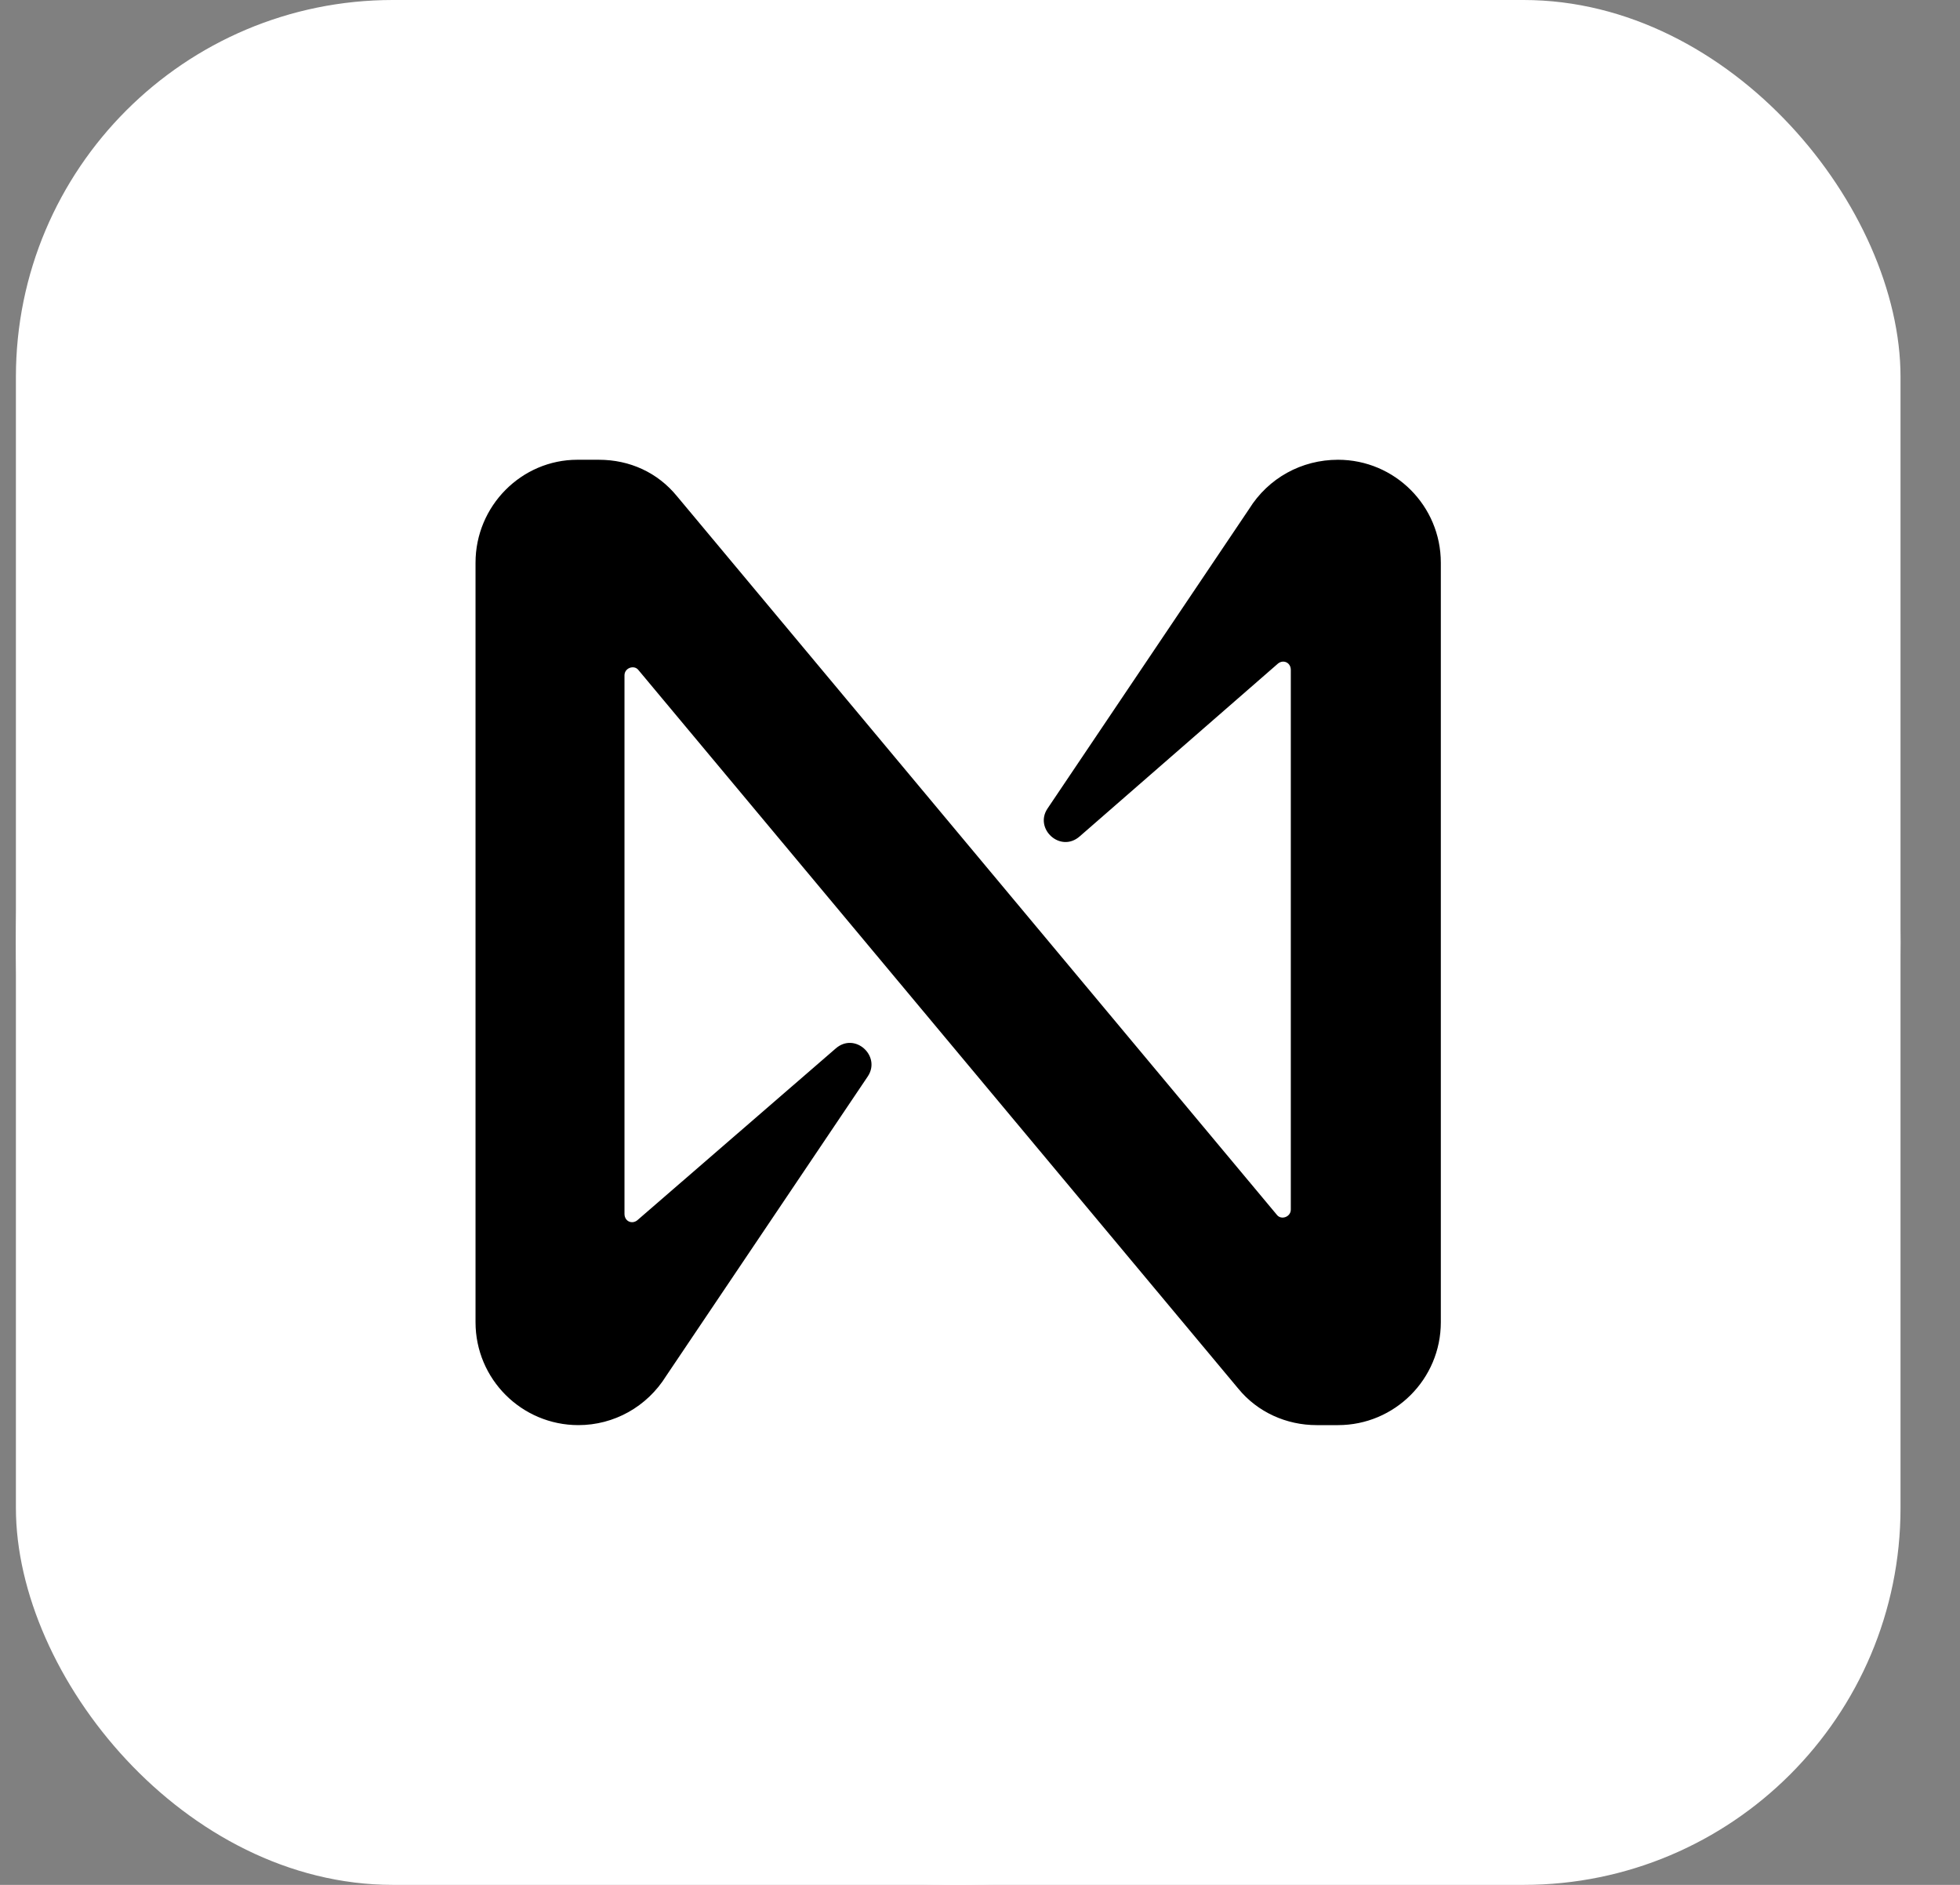
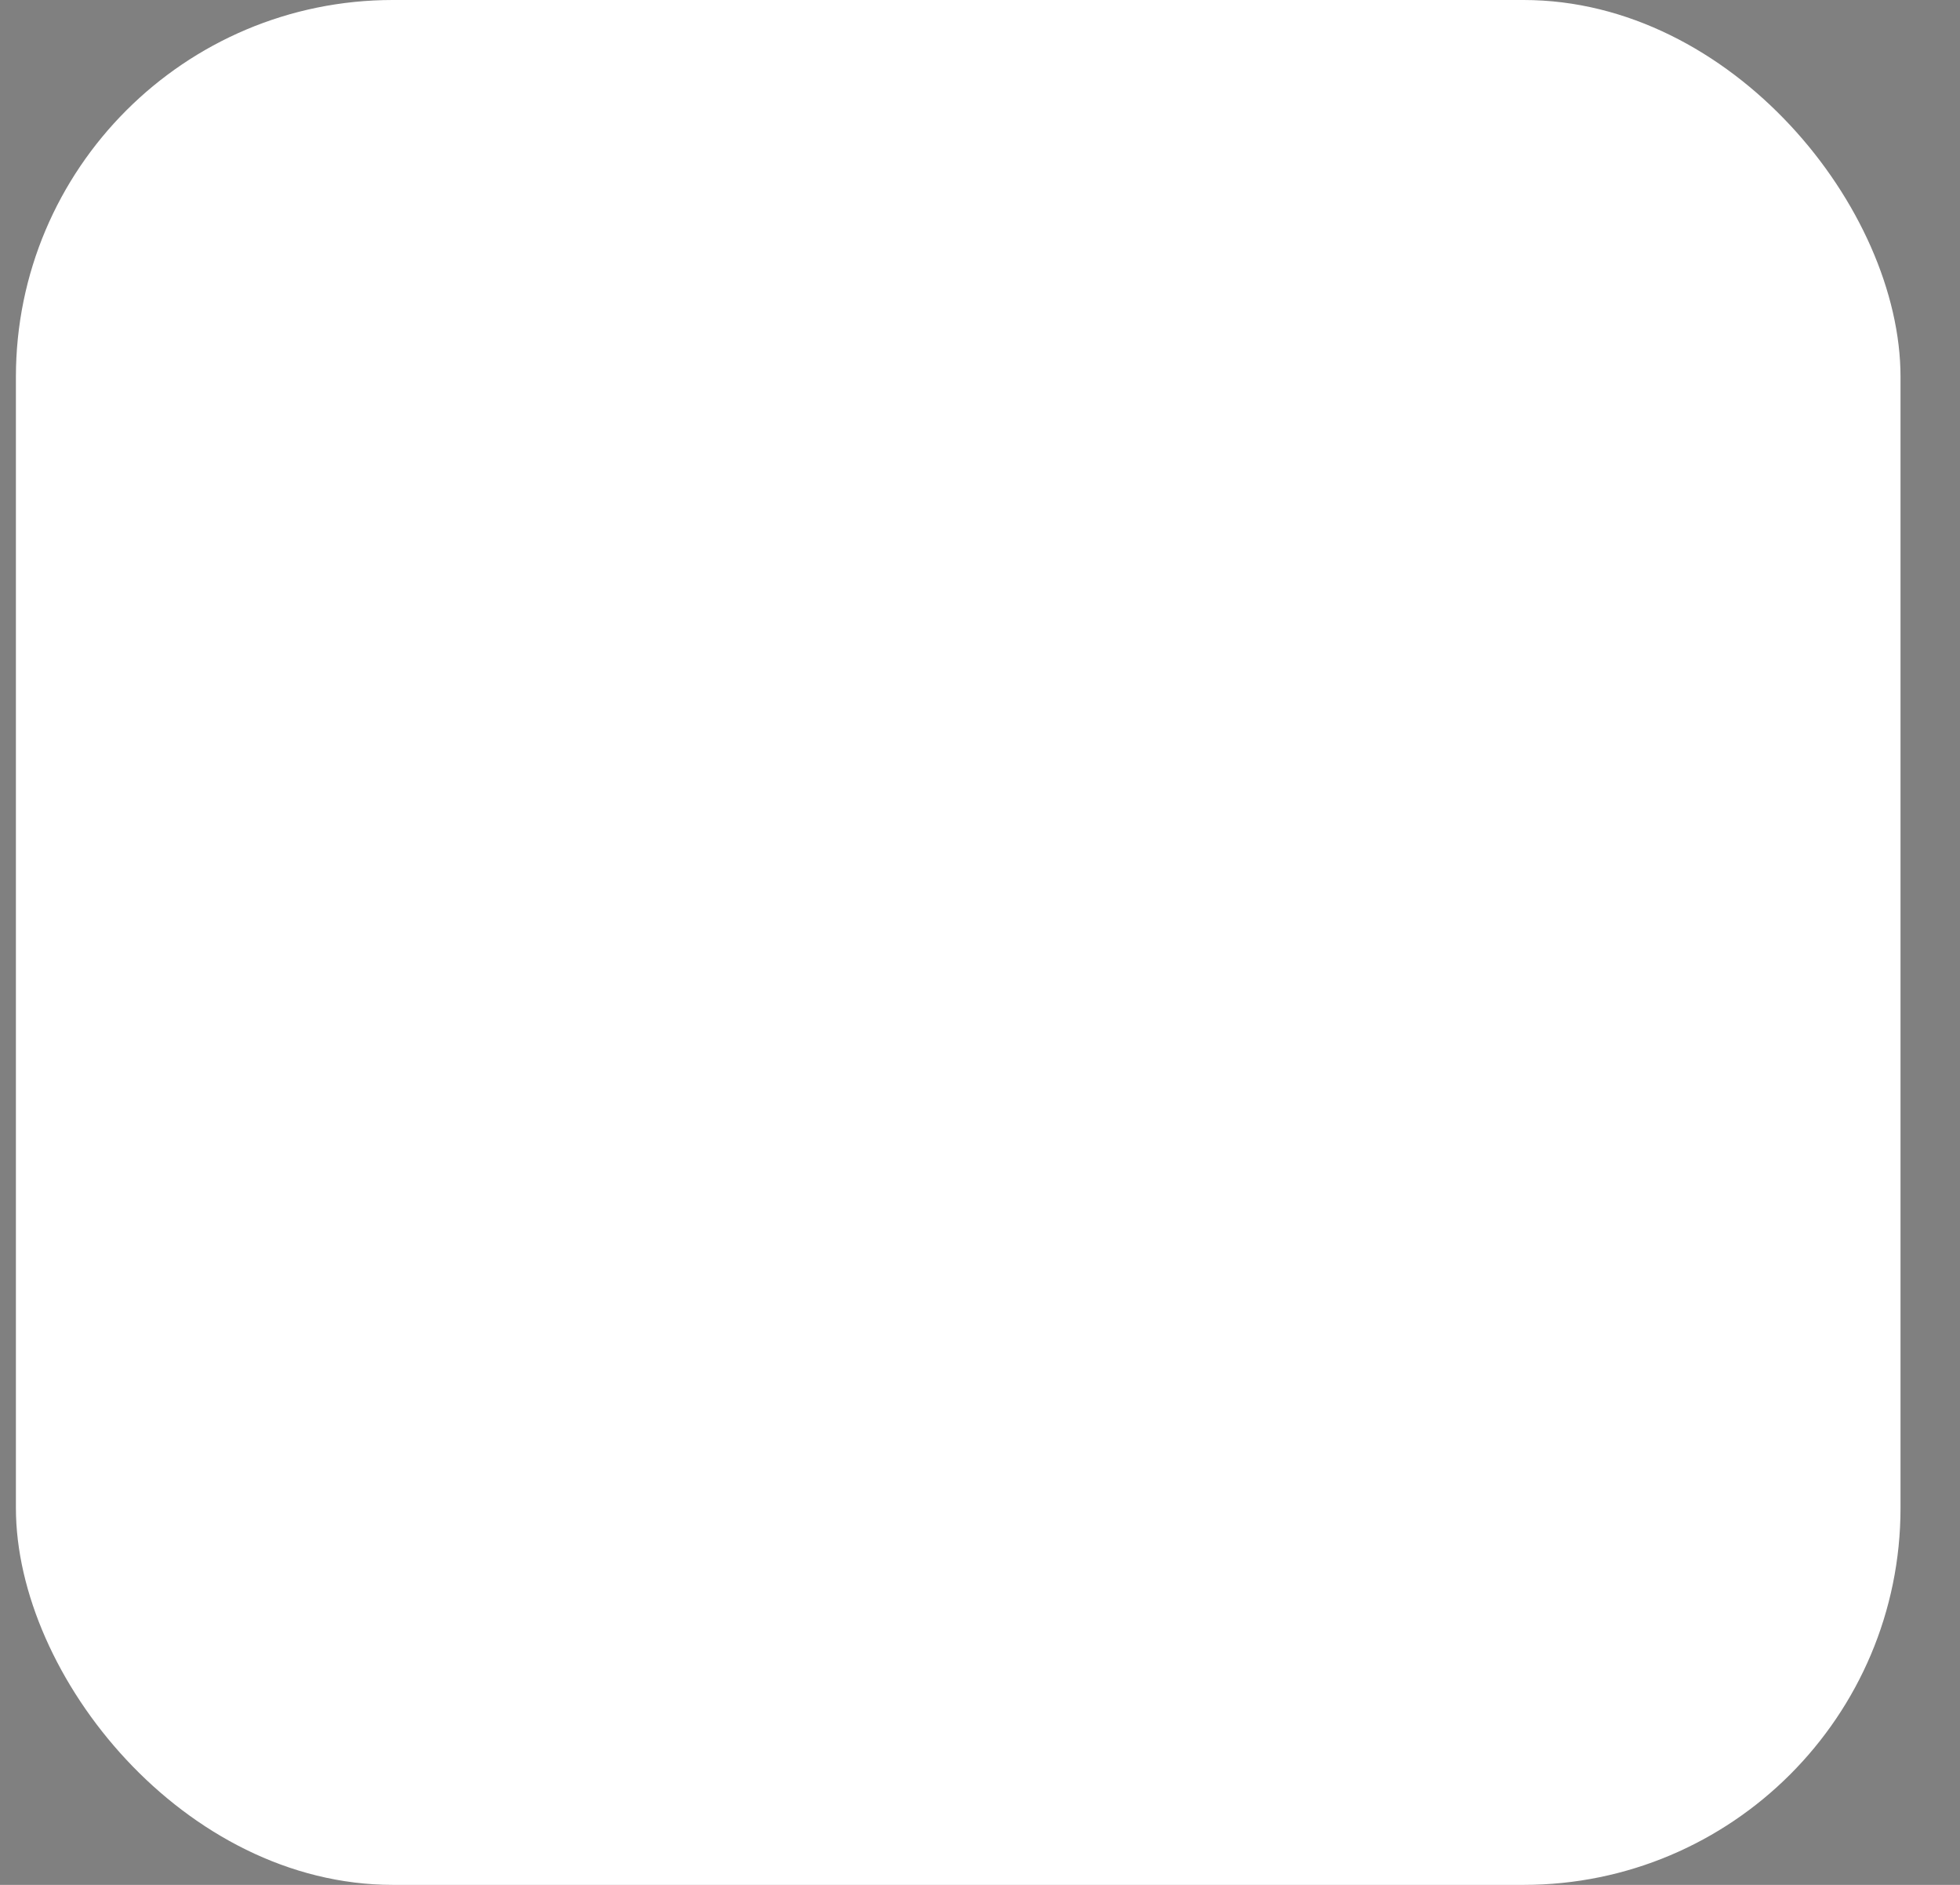
<svg xmlns="http://www.w3.org/2000/svg" width="26" height="25" viewBox="0 0 26 25" fill="none">
  <rect x="0" y="0" width="26" height="25" fill="#808080" stroke="none" />
  <rect x="0.211" width="25" height="25" rx="5" fill="white" />
-   <circle cx="12.711" cy="12.5" r="12.5" fill="white" />
-   <path d="M16.569 6.752L13.897 10.722C13.713 10.992 14.068 11.319 14.324 11.092L16.953 8.801C17.024 8.744 17.123 8.787 17.123 8.886V16.043C17.123 16.142 16.995 16.185 16.939 16.114L8.98 6.581C8.724 6.268 8.355 6.098 7.943 6.098H7.658C6.919 6.098 6.308 6.709 6.308 7.464V17.537C6.308 18.291 6.919 18.902 7.673 18.902C8.142 18.902 8.582 18.661 8.838 18.248L11.51 14.279C11.694 14.008 11.339 13.681 11.083 13.909L8.454 16.185C8.383 16.242 8.284 16.199 8.284 16.1V8.957C8.284 8.858 8.412 8.815 8.468 8.886L16.427 18.419C16.683 18.732 17.067 18.902 17.465 18.902H17.749C18.502 18.902 19.113 18.291 19.113 17.537V7.464C19.113 6.709 18.502 6.098 17.749 6.098C17.266 6.098 16.825 6.34 16.569 6.752Z" fill="black" />
</svg>